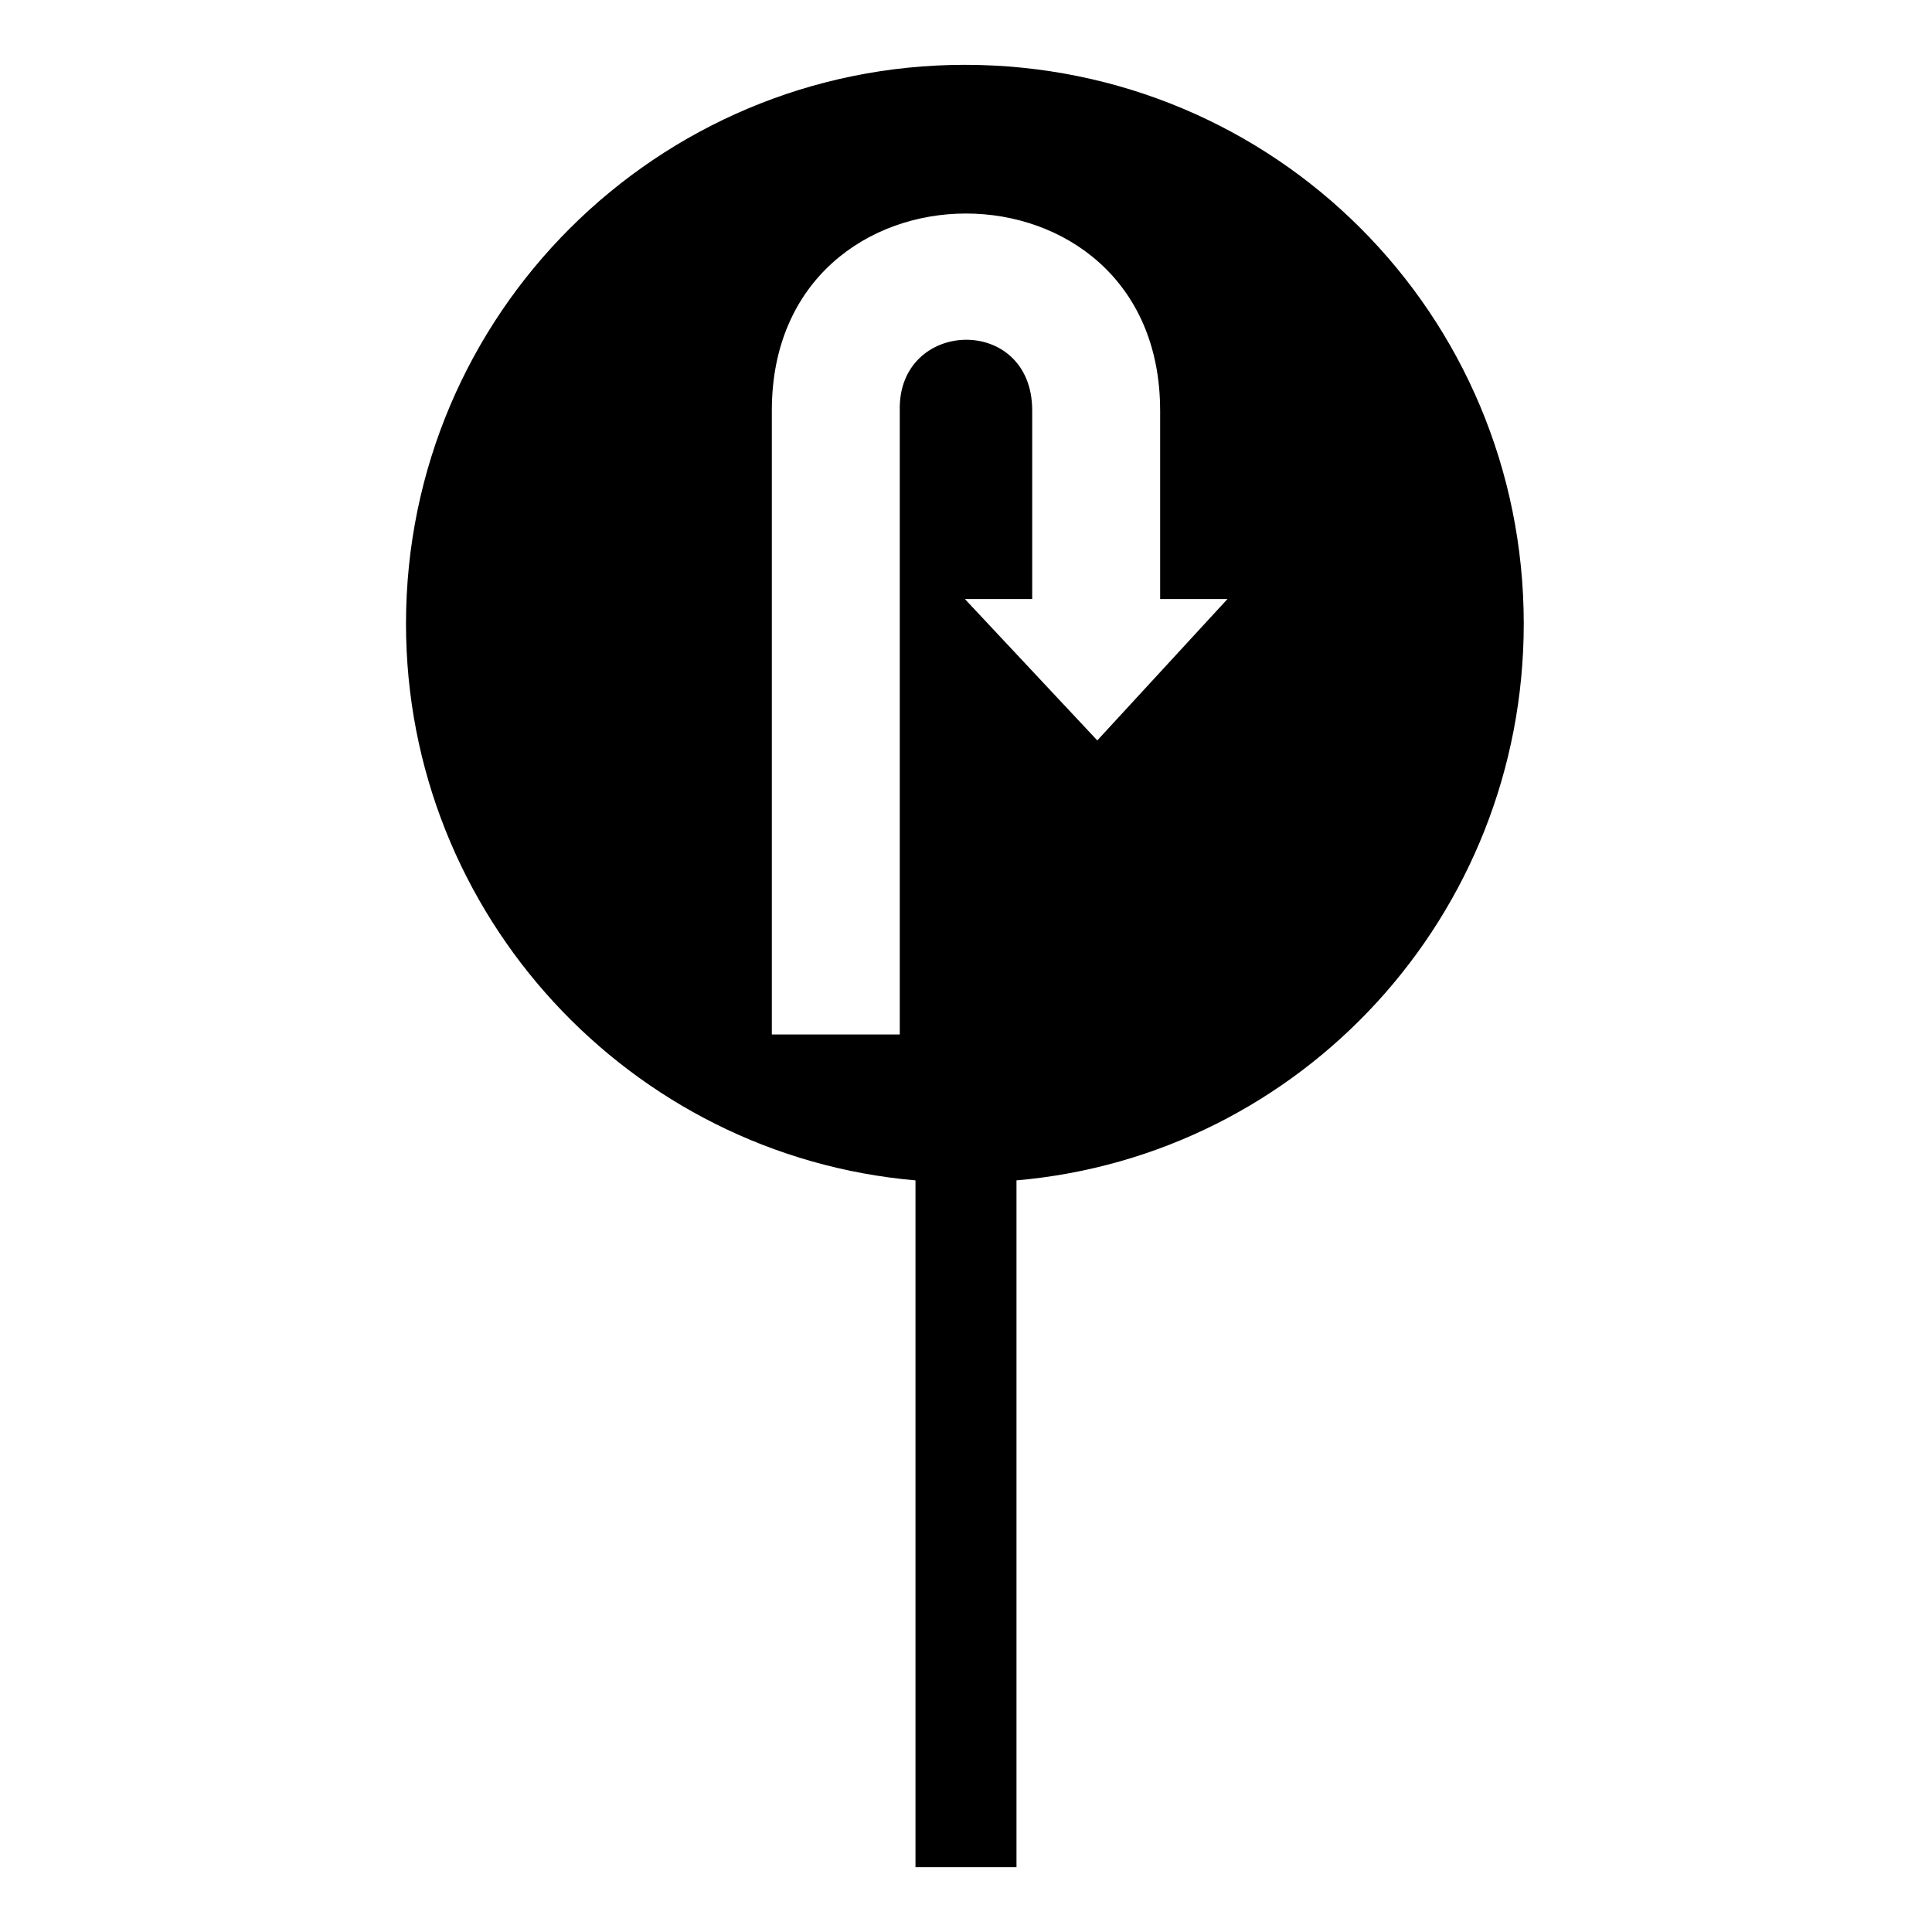
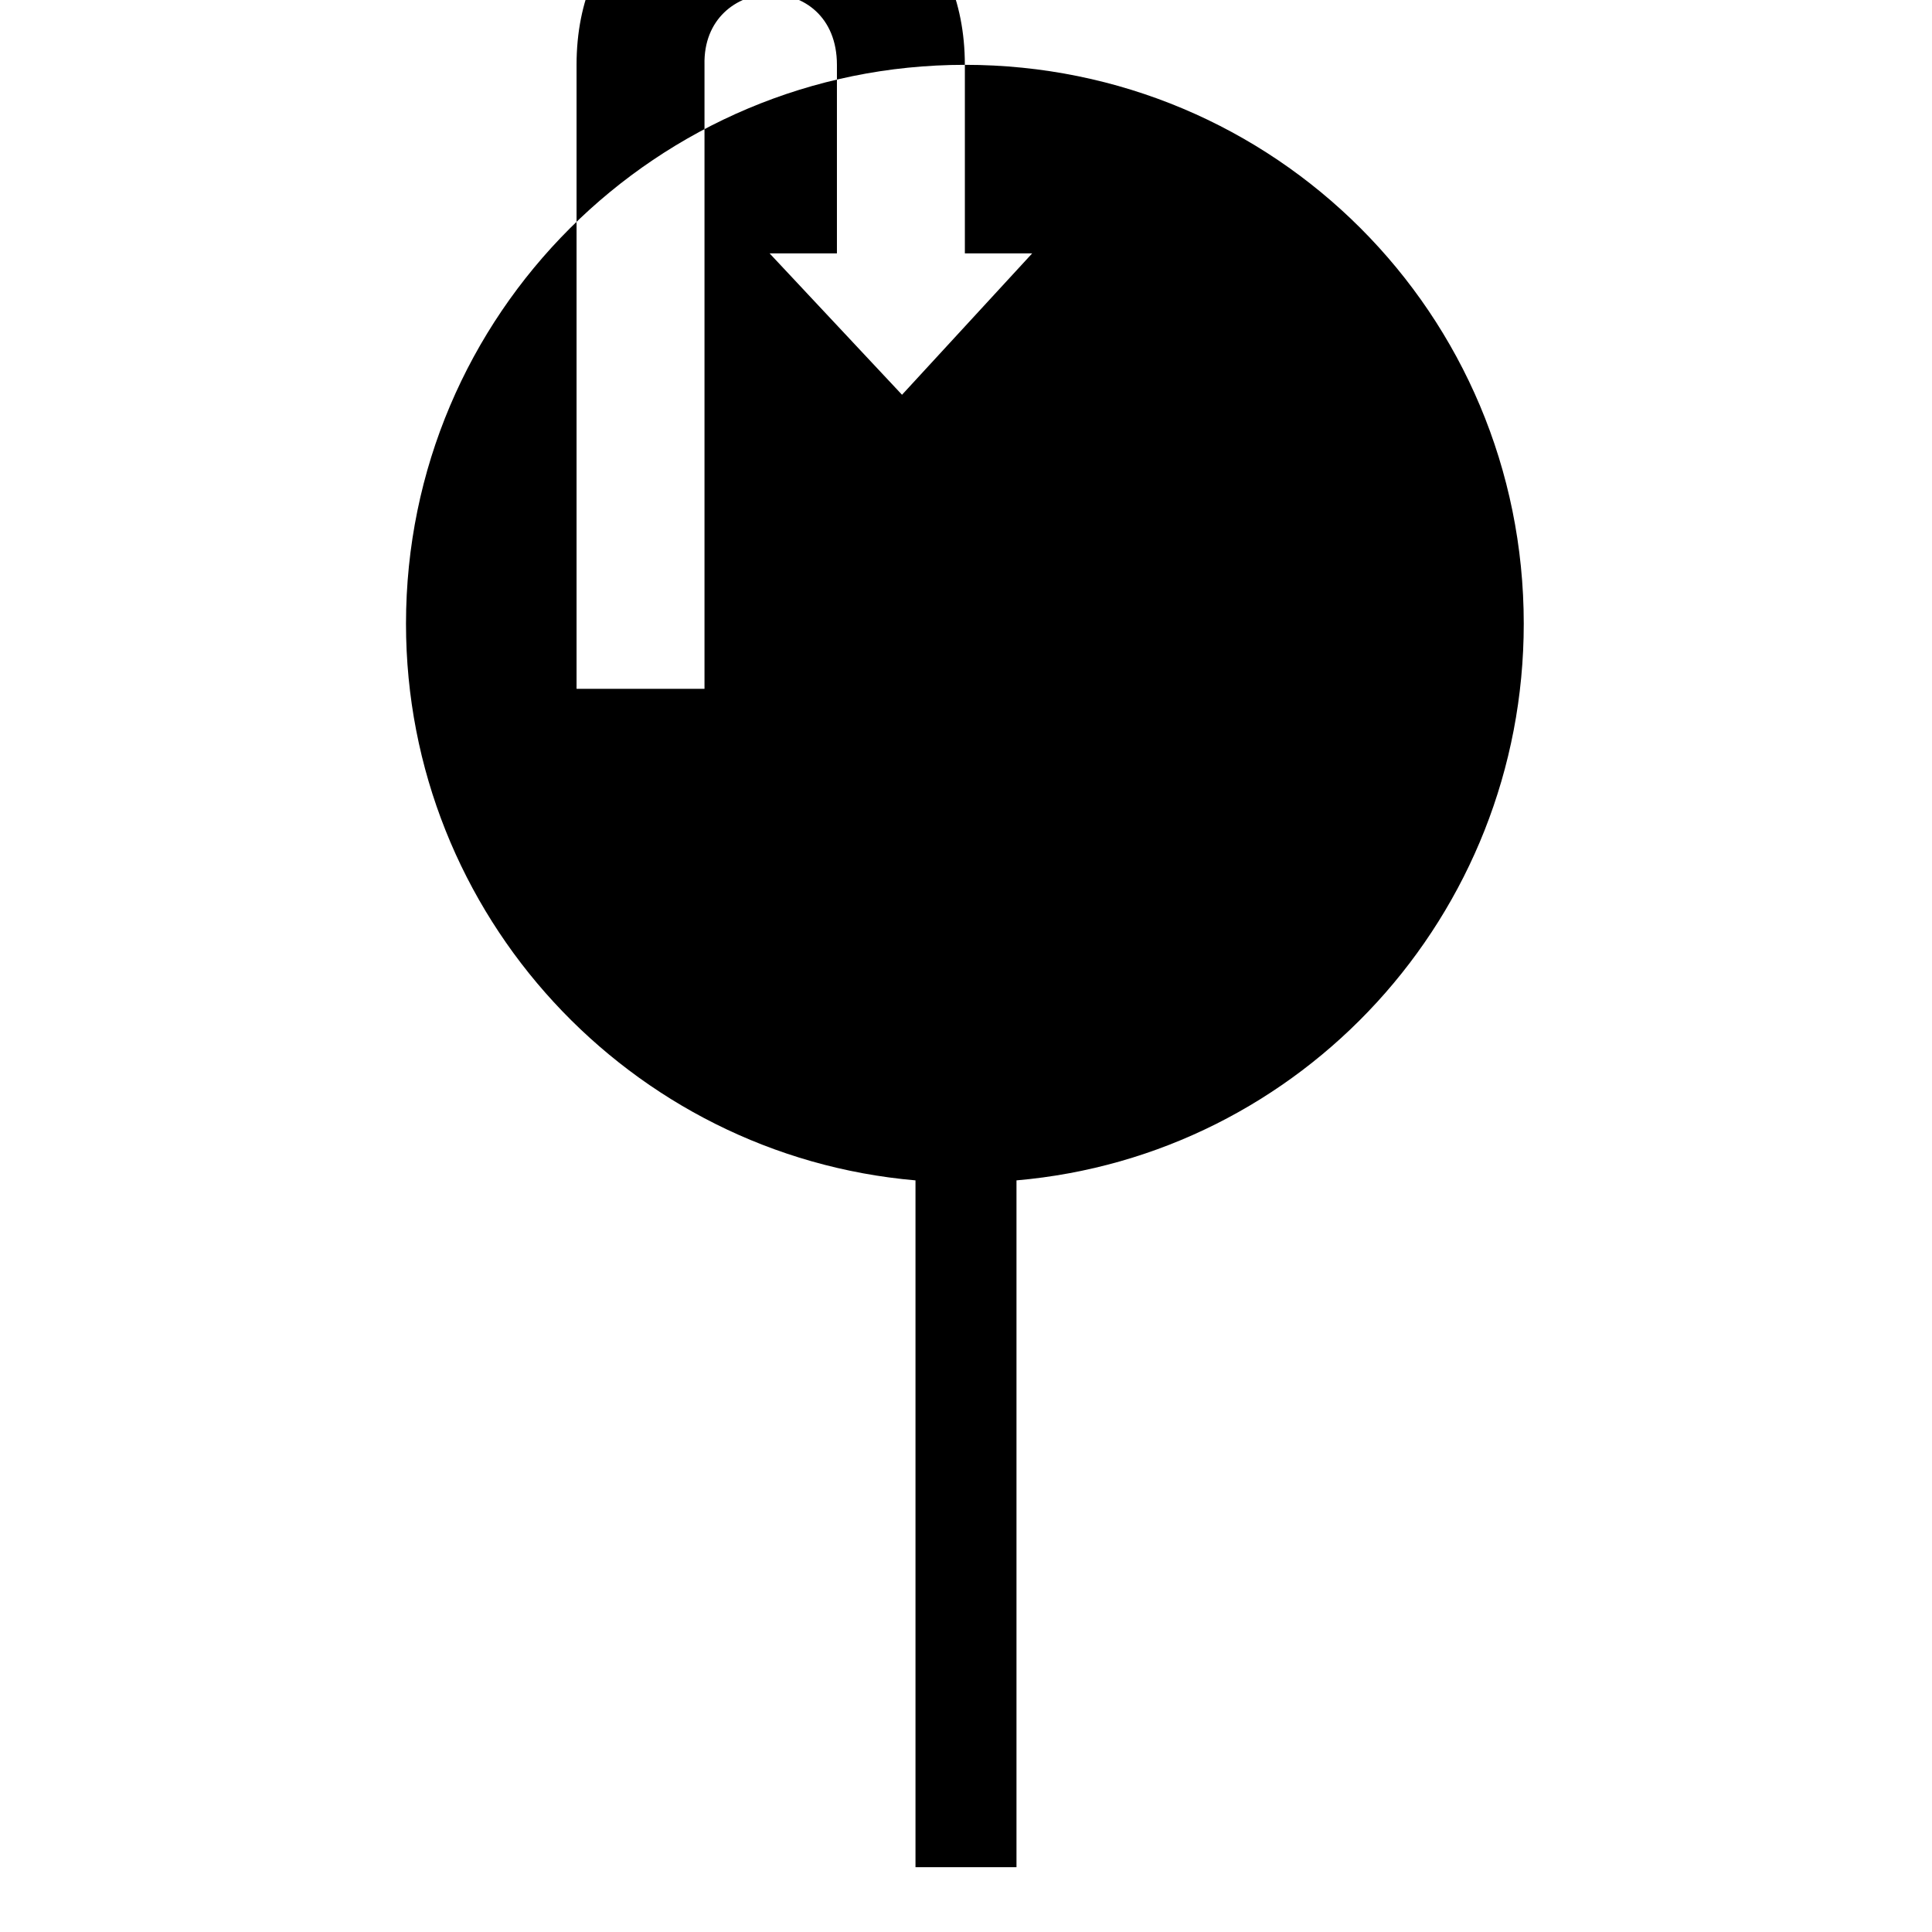
<svg xmlns="http://www.w3.org/2000/svg" fill="#000000" width="800px" height="800px" version="1.1" viewBox="144 144 512 512">
-   <path d="m399.7 161.18c82.086 0 148.11 66.023 148.11 148.11 0 77.324-58.887 140.97-134.43 147.52v182.02h-26.766v-182.02c-75.543-6.543-135.02-70.188-135.02-147.52 0-82.086 66.621-148.11 148.11-148.11zm51.75 91.602v49.965h17.844l-34.5 37.473-35.094-37.473h17.844v-49.965c0-25.578-35.688-24.387-35.094 0v165.36h-33.906v-165.36c0-69.594 102.9-69.594 102.9 0z" fill-rule="evenodd" />
+   <path d="m399.7 161.18c82.086 0 148.11 66.023 148.11 148.11 0 77.324-58.887 140.97-134.43 147.52v182.02h-26.766v-182.02c-75.543-6.543-135.02-70.188-135.02-147.52 0-82.086 66.621-148.11 148.11-148.11zv49.965h17.844l-34.5 37.473-35.094-37.473h17.844v-49.965c0-25.578-35.688-24.387-35.094 0v165.36h-33.906v-165.36c0-69.594 102.9-69.594 102.9 0z" fill-rule="evenodd" />
</svg>